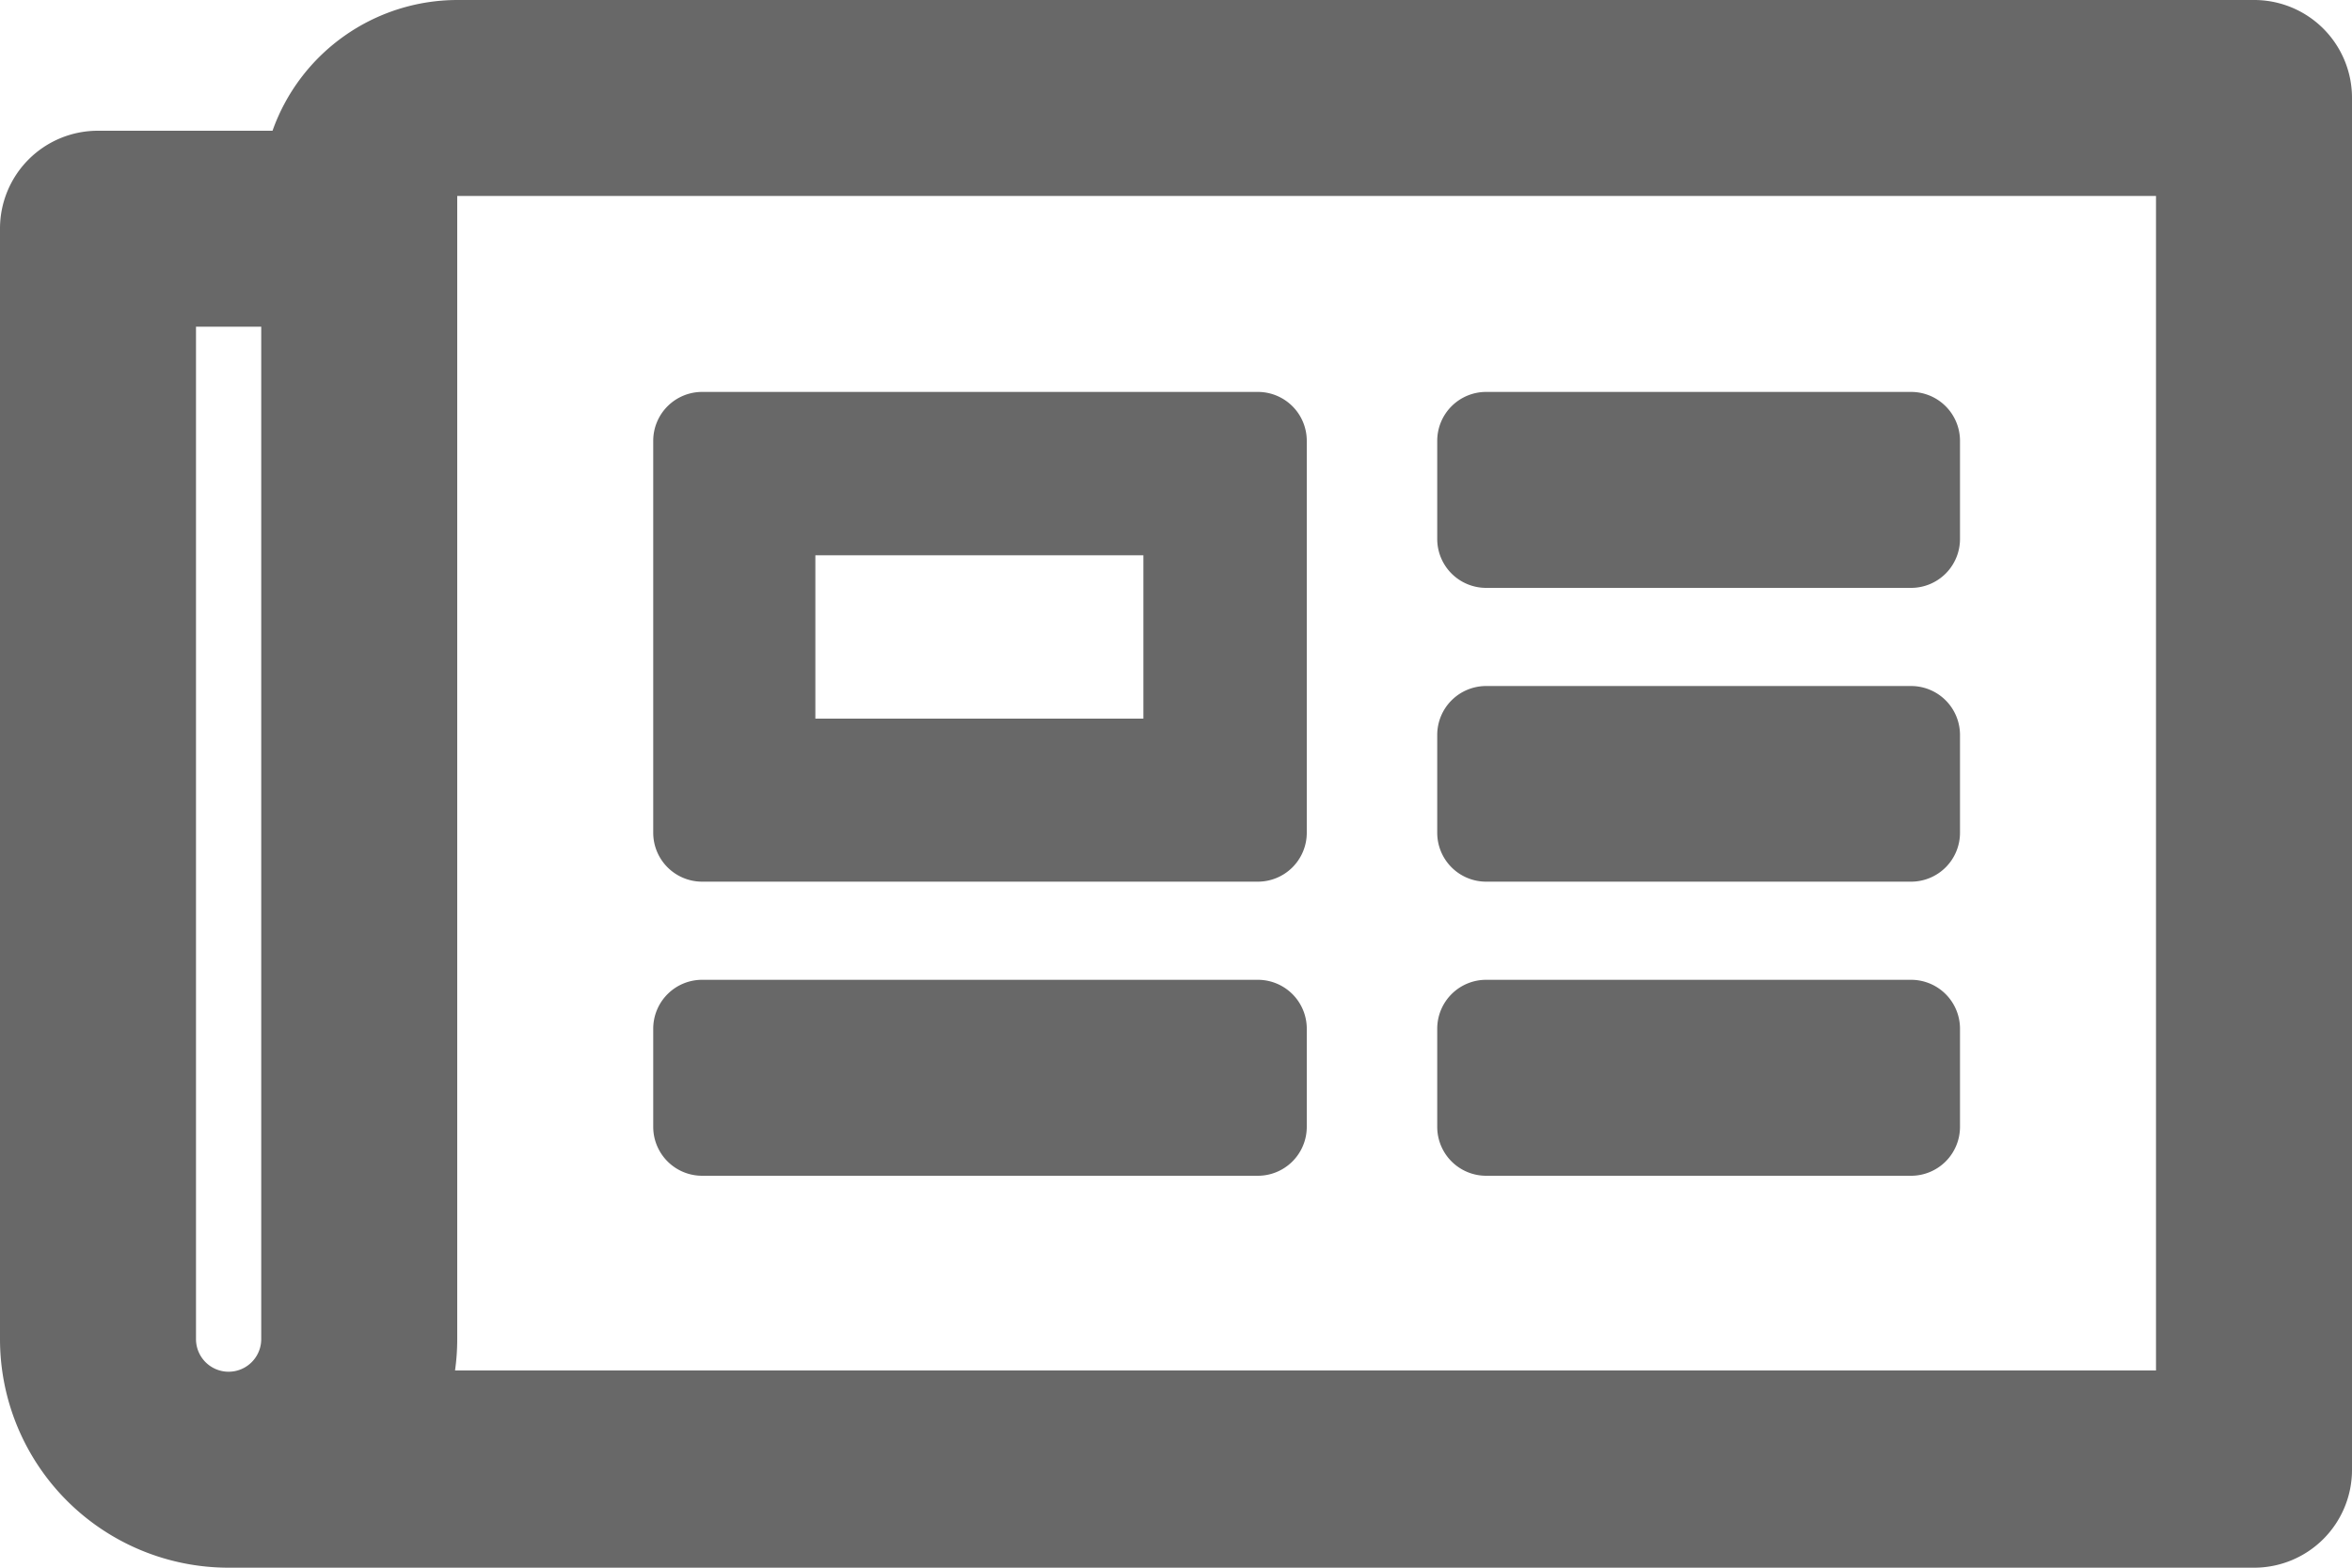
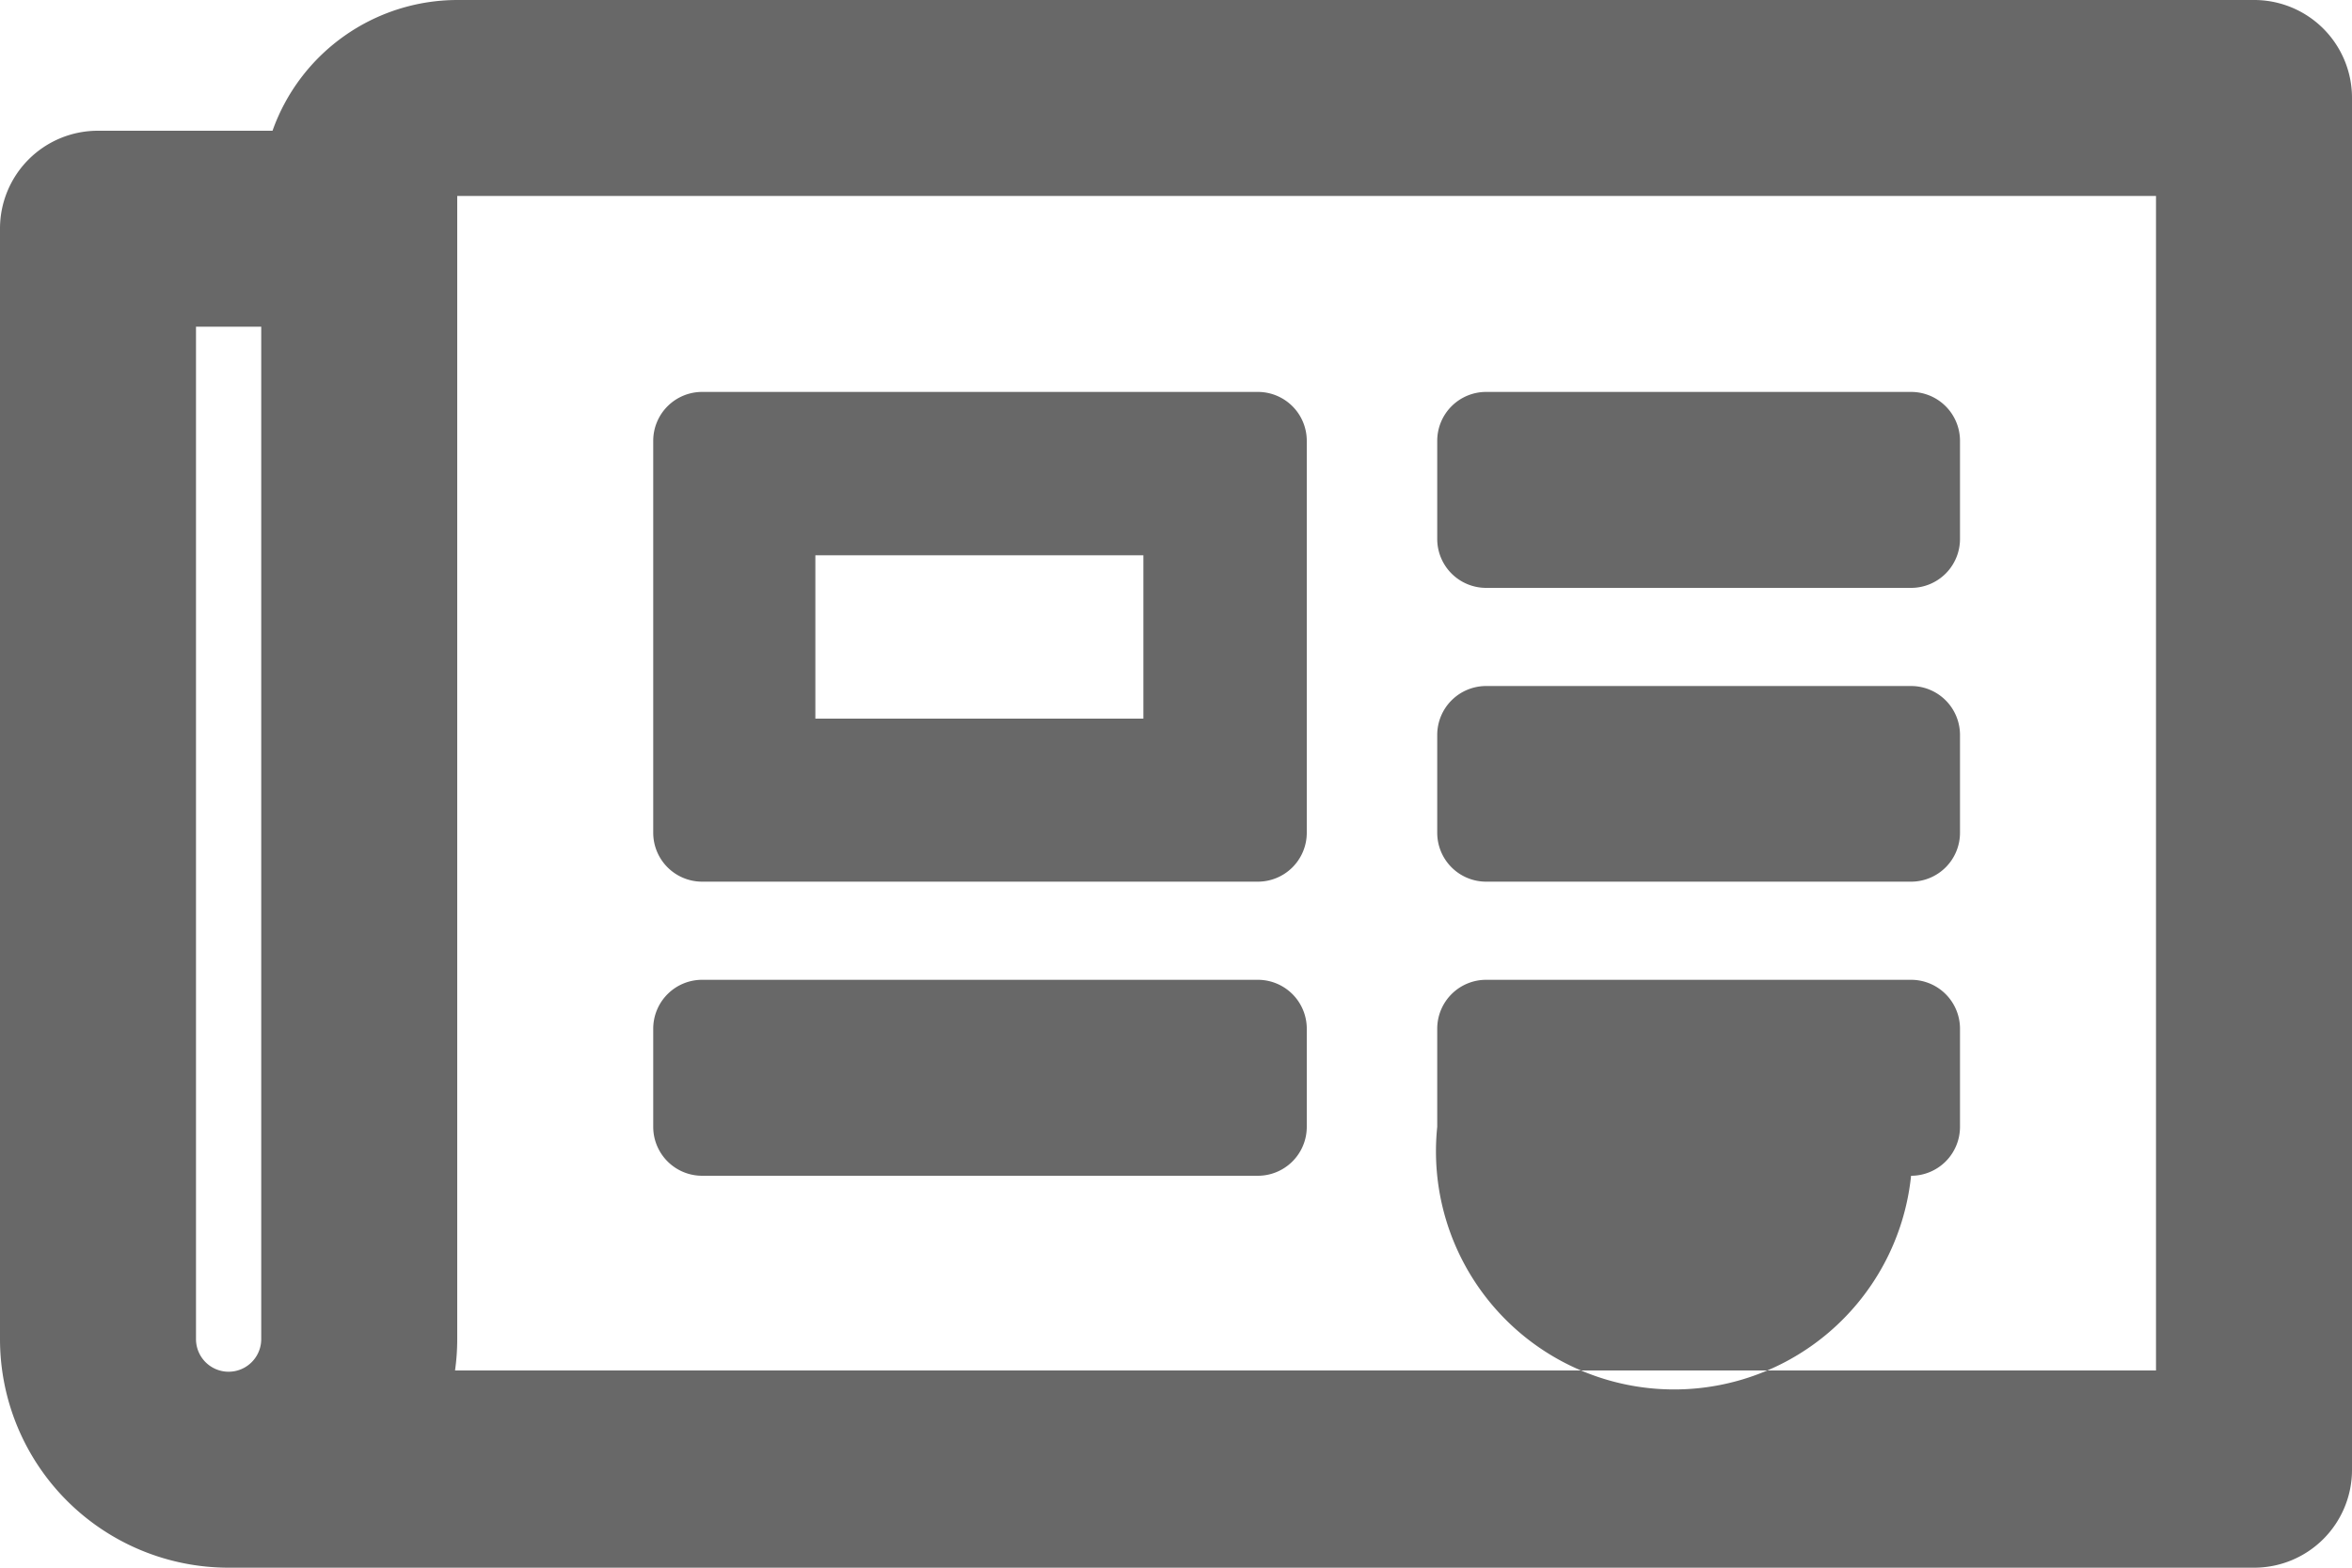
<svg xmlns="http://www.w3.org/2000/svg" id="Layer_1" data-name="Layer 1" viewBox="0 0 75 50">
  <defs>
    <style>.cls-1{fill:#686868;}</style>
  </defs>
-   <path class="cls-1" d="M71.88,0H14.58A6.26,6.26,0,0,0,8.69,4.17H3.12A3.12,3.12,0,0,0,0,7.29V42.71A7.29,7.29,0,0,0,7.29,50H71.88A3.12,3.12,0,0,0,75,46.88V3.12A3.12,3.12,0,0,0,71.88,0ZM6.25,42.71V10.42H8.33V42.71a1,1,0,0,1-2.08,0Zm62.5,1H14.51a7.17,7.17,0,0,0,.07-1V6.25H68.75ZM22.4,28.12H40.1a1.56,1.56,0,0,0,1.57-1.56V14.06A1.56,1.56,0,0,0,40.1,12.5H22.4a1.56,1.56,0,0,0-1.57,1.56v12.5A1.56,1.56,0,0,0,22.4,28.12ZM26,17.71H36.46v5.21H26ZM20.83,35.94V32.81a1.56,1.56,0,0,1,1.57-1.56H40.1a1.56,1.56,0,0,1,1.57,1.56v3.13A1.56,1.56,0,0,1,40.1,37.5H22.4A1.56,1.56,0,0,1,20.83,35.94Zm25,0V32.81a1.56,1.56,0,0,1,1.57-1.56H60.94a1.56,1.56,0,0,1,1.56,1.56v3.13a1.56,1.56,0,0,1-1.56,1.56H47.4A1.56,1.56,0,0,1,45.83,35.94Zm0-18.75V14.06A1.56,1.56,0,0,1,47.4,12.5H60.94a1.56,1.56,0,0,1,1.56,1.56v3.13a1.56,1.56,0,0,1-1.56,1.56H47.4A1.56,1.56,0,0,1,45.83,17.19Zm0,9.37V23.44a1.56,1.56,0,0,1,1.57-1.56H60.94a1.56,1.56,0,0,1,1.56,1.56v3.12a1.56,1.56,0,0,1-1.56,1.56H47.4A1.56,1.56,0,0,1,45.83,26.56Z" />
+   <path class="cls-1" d="M71.88,0H14.58A6.26,6.26,0,0,0,8.69,4.17H3.12A3.12,3.12,0,0,0,0,7.29V42.71A7.29,7.29,0,0,0,7.29,50H71.88A3.12,3.12,0,0,0,75,46.88V3.12A3.12,3.12,0,0,0,71.88,0ZM6.25,42.71V10.42H8.33V42.71a1,1,0,0,1-2.08,0Zm62.5,1H14.51a7.17,7.17,0,0,0,.07-1V6.25H68.75ZM22.4,28.12H40.1a1.56,1.56,0,0,0,1.57-1.56V14.06A1.56,1.56,0,0,0,40.1,12.5H22.4a1.56,1.56,0,0,0-1.57,1.56v12.5A1.56,1.56,0,0,0,22.4,28.12ZM26,17.71H36.46v5.21H26ZM20.83,35.94V32.81a1.56,1.56,0,0,1,1.57-1.56H40.1a1.56,1.56,0,0,1,1.57,1.56v3.13A1.56,1.56,0,0,1,40.1,37.5H22.4A1.56,1.56,0,0,1,20.83,35.94Zm25,0V32.81a1.56,1.56,0,0,1,1.57-1.56H60.94a1.56,1.56,0,0,1,1.56,1.56v3.13a1.56,1.56,0,0,1-1.56,1.56A1.56,1.56,0,0,1,45.83,35.94Zm0-18.75V14.06A1.56,1.56,0,0,1,47.4,12.5H60.94a1.56,1.56,0,0,1,1.56,1.56v3.13a1.56,1.56,0,0,1-1.56,1.56H47.4A1.56,1.56,0,0,1,45.83,17.19Zm0,9.37V23.44a1.56,1.56,0,0,1,1.57-1.56H60.94a1.56,1.56,0,0,1,1.56,1.56v3.12a1.56,1.56,0,0,1-1.56,1.56H47.4A1.56,1.56,0,0,1,45.83,26.56Z" />
</svg>